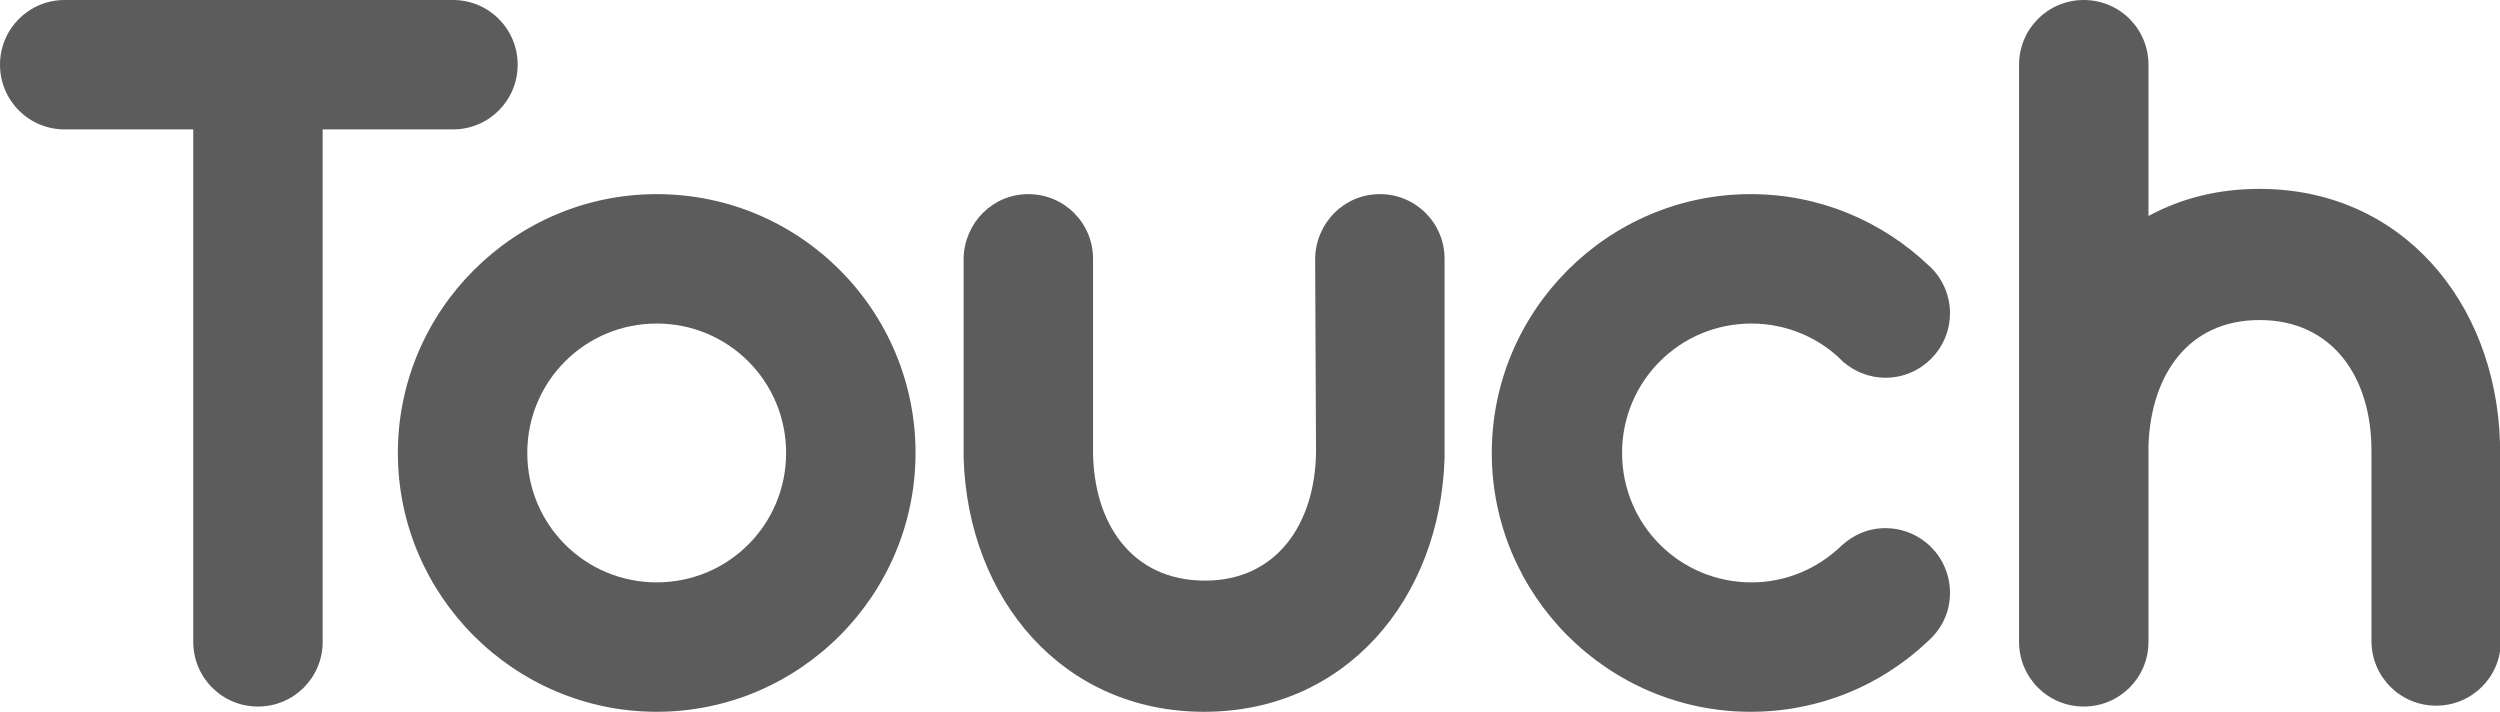
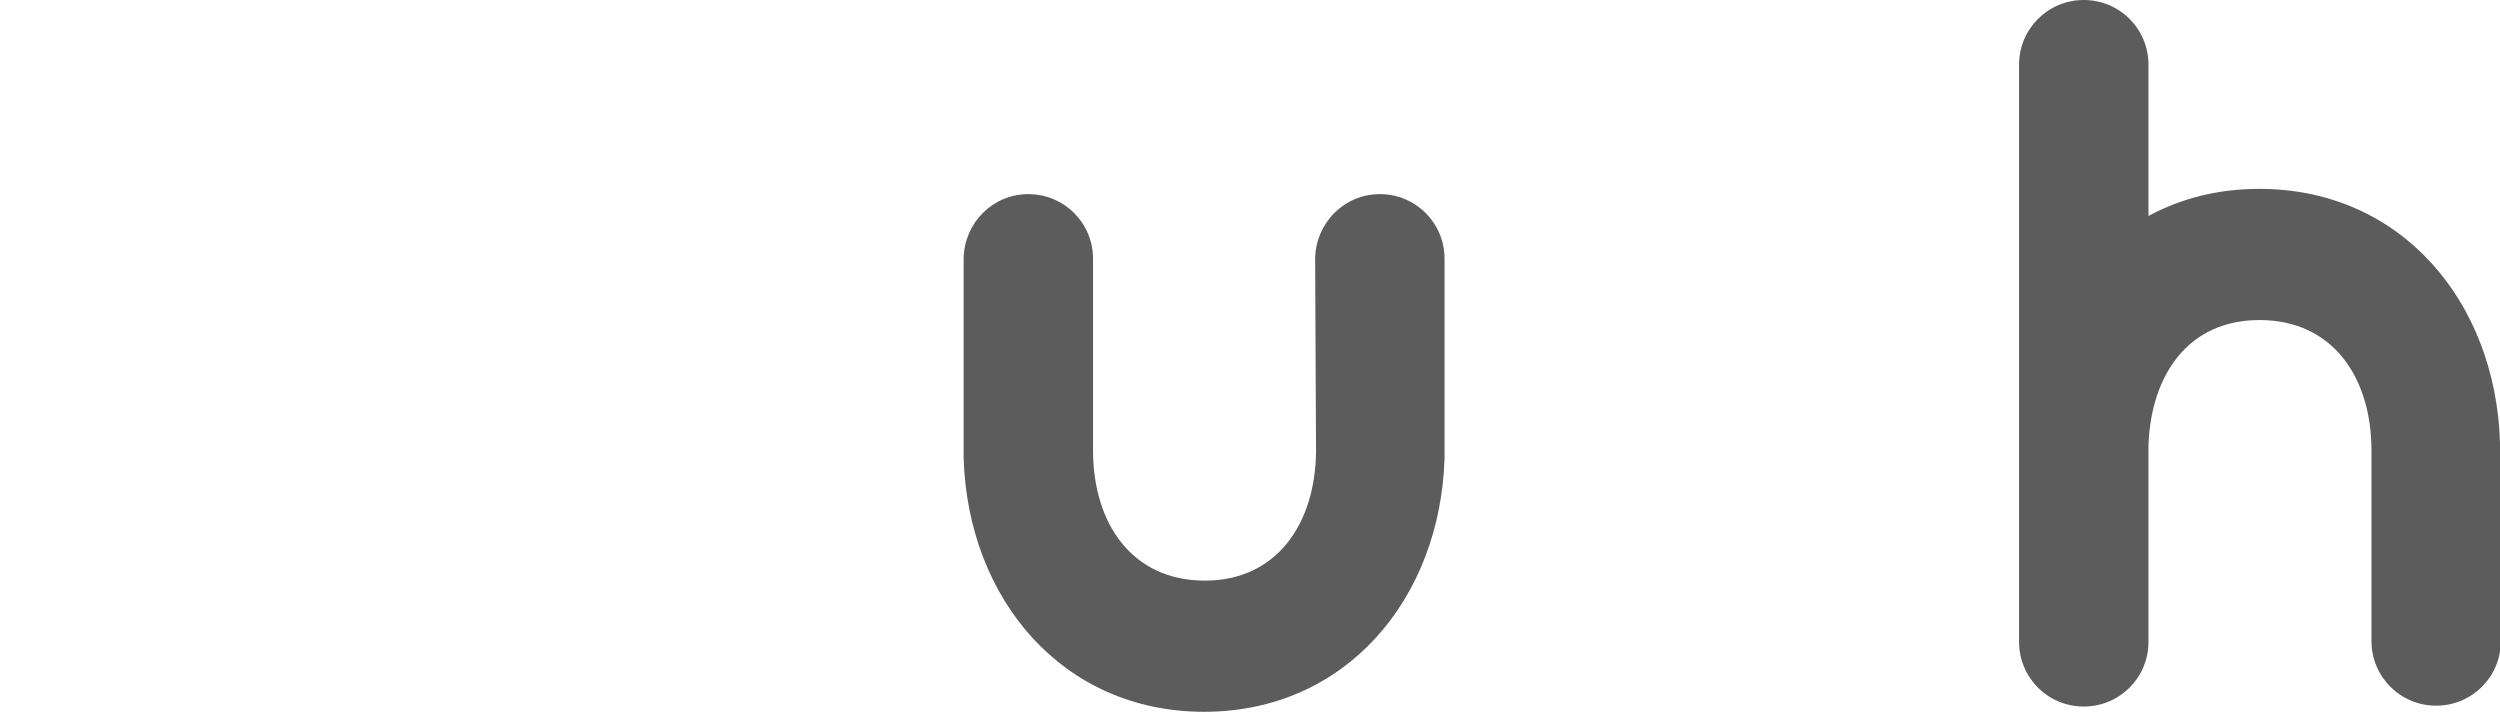
<svg xmlns="http://www.w3.org/2000/svg" version="1.1" id="Layer_1" x="0px" y="0px" viewBox="0 0 285.9 81.4" style="enable-background:new 0 0 285.9 81.4;" xml:space="preserve">
  <style type="text/css">
	.st0{fill:#5C5C5C;}
</style>
  <g>
-     <path class="st0" d="M75.1,22.2c-16.3,0-29.6,13.3-29.6,29.6c0,16.3,13.3,29.6,29.6,29.6c16.3,0,29.6-13.3,29.6-29.6   C104.7,35.5,91.5,22.2,75.1,22.2z M75.1,66.6c-8.2,0-14.8-6.6-14.8-14.8c0-8.2,6.6-14.8,14.8-14.8c8.2,0,14.8,6.6,14.8,14.8   C89.9,60,83.3,66.6,75.1,66.6z" />
    <path class="st0" d="M165.2,29.7c0,0,0-0.1,0-0.1c0-4.1-3.3-7.4-7.4-7.4c-4.1,0-7.3,3.3-7.4,7.3h0l0.1,22.2   c-0.1,8.2-4.5,14.7-12.7,14.7c-8.4,0-12.8-6.6-12.8-14.9l0-21.9c0-4.1-3.3-7.4-7.4-7.4c-4.1,0-7.3,3.3-7.4,7.3l0-0.7v23.6h0   c0.5,16.1,11.3,29,27.5,29c16.2,0,27-12.9,27.5-29h0v-0.7c0-0.1,0-0.2,0-0.3c0-0.1,0-0.2,0-0.4L165.2,29.7z" />
-     <path class="st0" d="M200.3,37c4.1,0,7.9,1.7,10.5,4.4l0,0c1.3,1.1,3,1.8,4.8,1.8c4.1,0,7.4-3.3,7.4-7.4c0-2.2-1-4.2-2.5-5.5   c-5.3-5-12.4-8.1-20.3-8.1c-16.3,0-29.6,13.3-29.6,29.6c0,16.3,13.3,29.6,29.6,29.6c7.8,0,14.9-3,20.2-8c1.6-1.4,2.6-3.3,2.6-5.6   c0-4.1-3.3-7.4-7.4-7.4c-2,0-3.7,0.8-5,2l0,0c-2.7,2.6-6.3,4.2-10.3,4.2c-8.2,0-14.8-6.6-14.8-14.8C185.5,43.6,192.1,37,200.3,37z" />
-     <path class="st0" d="M51.8,14.8c4.1,0,7.4-3.3,7.4-7.4S55.9,0,51.8,0H7.4C3.3,0,0,3.3,0,7.4s3.3,7.4,7.4,7.4c0,0,0.1,0,0.1,0h14.5   c0,0,0.1,0,0.1,0v57.1h0v1.4c0,0,0,0.1,0,0.1c0,4.1,3.3,7.4,7.4,7.4c4.1,0,7.4-3.3,7.4-7.4V14.8c0,0,0.1,0,0.1,0h14.5   C51.7,14.8,51.8,14.8,51.8,14.8z" />
    <path class="st0" d="M285.9,50.6c-0.5-16.1-11.3-29-27.5-29c-4.8,0-9,1.1-12.7,3.1V7.5c0,0,0-0.1,0-0.1c0-4.1-3.3-7.4-7.4-7.4   c-4.1,0-7.4,3.3-7.4,7.4v43.2h0v0.7c0,0.1,0,0.2,0,0.3c0,0.1,0,0.2,0,0.4l0,4.5h0v16.8c0,0,0,0.1,0,0.1c0,4.1,3.3,7.4,7.4,7.4   c4.1,0,7.4-3.3,7.4-7.4l0-14.3h0v-8.2c0.3-8.1,4.6-14.3,12.7-14.3c8.4,0,12.8,6.6,12.8,14.9l0,4.9h0v16.8c0,0,0,0.1,0,0.1   c0,4.1,3.3,7.4,7.4,7.4c4.1,0,7.4-3.3,7.4-7.4l0-2h0L285.9,50.6L285.9,50.6z" />
  </g>
</svg>